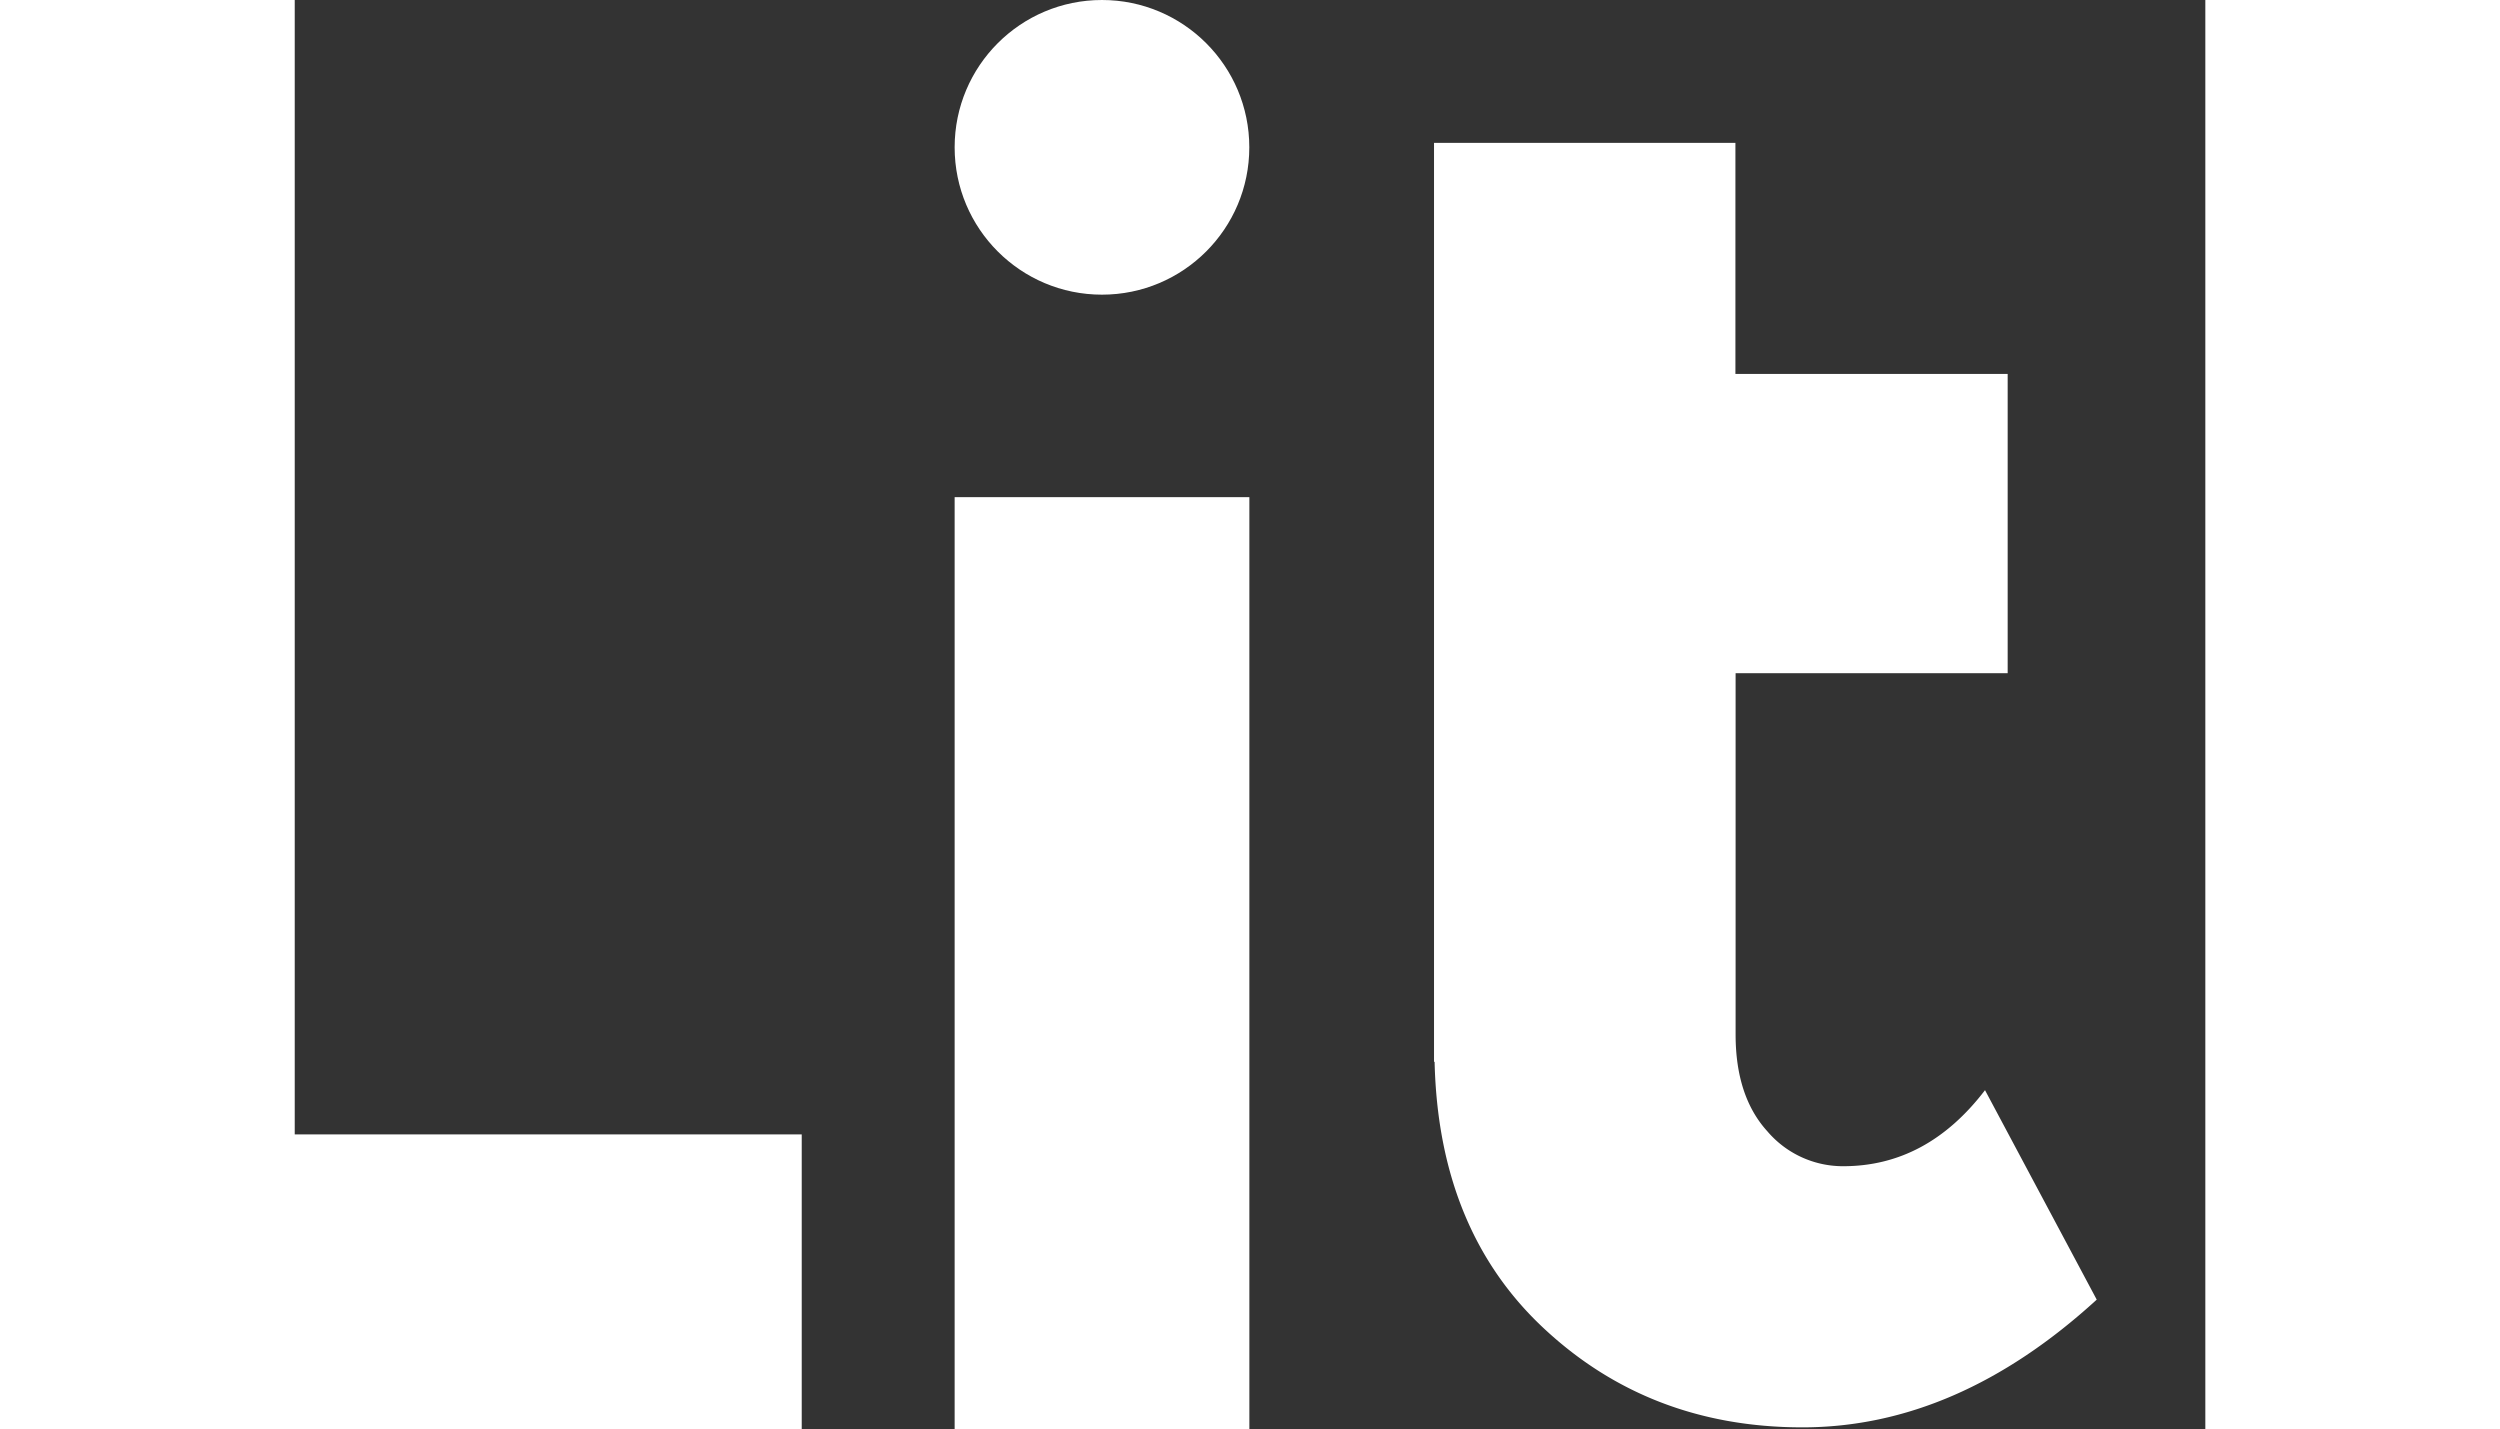
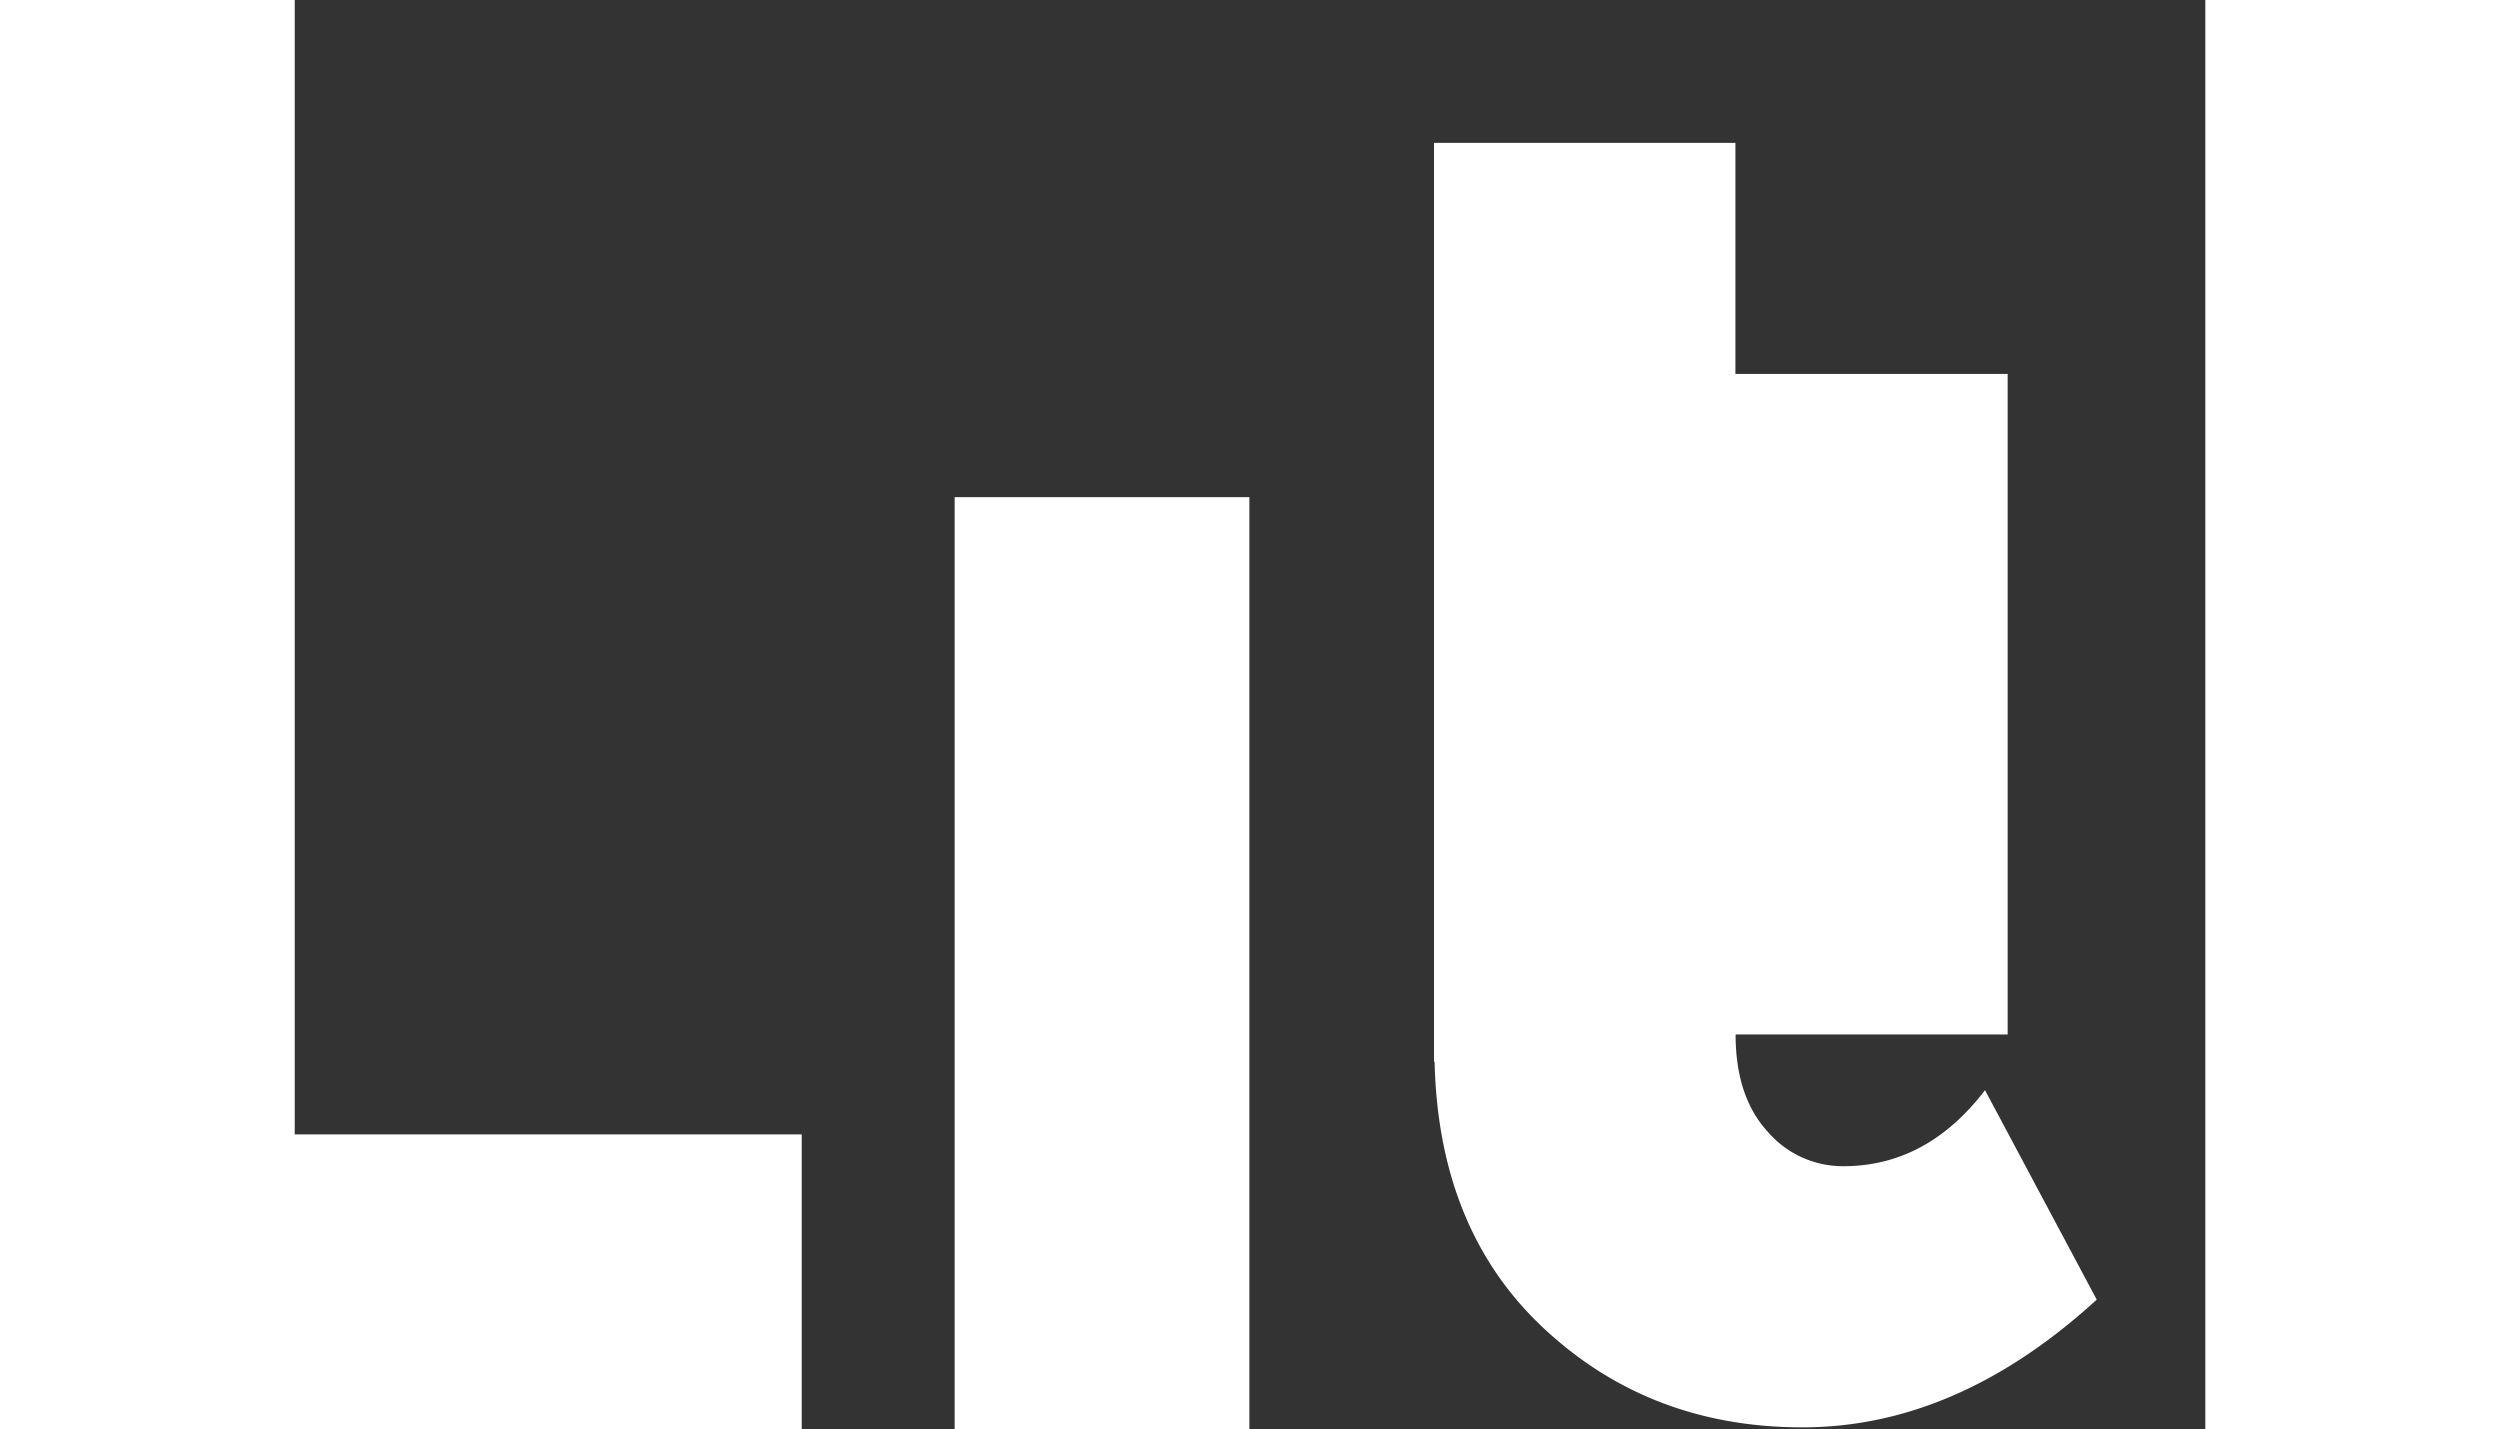
<svg xmlns="http://www.w3.org/2000/svg" viewBox="0 0 393.84 225.14">
  <rect x="0" y="0" width="393.84" height="225.14" fill="#333333" stroke="none" />
  <defs>
    <style>.cls-1{fill:#fff;}</style>
  </defs>
  <title>logo final blanco</title>
  <g id="Capa_2" data-name="Capa 2">
    <g id="Logo_Final" data-name="Logo Final">
-       <circle class="cls-1" cx="173.6" cy="23.21" r="23.21" />
      <rect class="cls-1" x="347.42" width="46.43" height="225.14" />
      <rect class="cls-1" x="150.39" y="78.32" width="46.43" height="146.82" />
-       <path class="cls-1" d="M290.36,183.72a15.64,15.64,0,0,1-11.94-5.5q-5-5.5-5-15.25V106.05h42.86V58.91H273.39V22.51H225.91V167.27H226q.61,26.17,16.78,41.59,16.81,16,41.17,16t46.36-20.12l-17.6-33Q303.56,183.73,290.36,183.72Z" />
+       <path class="cls-1" d="M290.36,183.72a15.64,15.64,0,0,1-11.94-5.5q-5-5.5-5-15.25h42.86V58.91H273.39V22.51H225.91V167.27H226q.61,26.17,16.78,41.59,16.81,16,41.17,16t46.36-20.12l-17.6-33Q303.56,183.73,290.36,183.72Z" />
      <polygon class="cls-1" points="56.43 178.71 46.43 178.71 46.43 0 0 0 0 225.14 10 225.14 46.43 225.14 126.3 225.14 126.3 178.71 85.03 178.71 56.43 178.71" />
    </g>
  </g>
</svg>